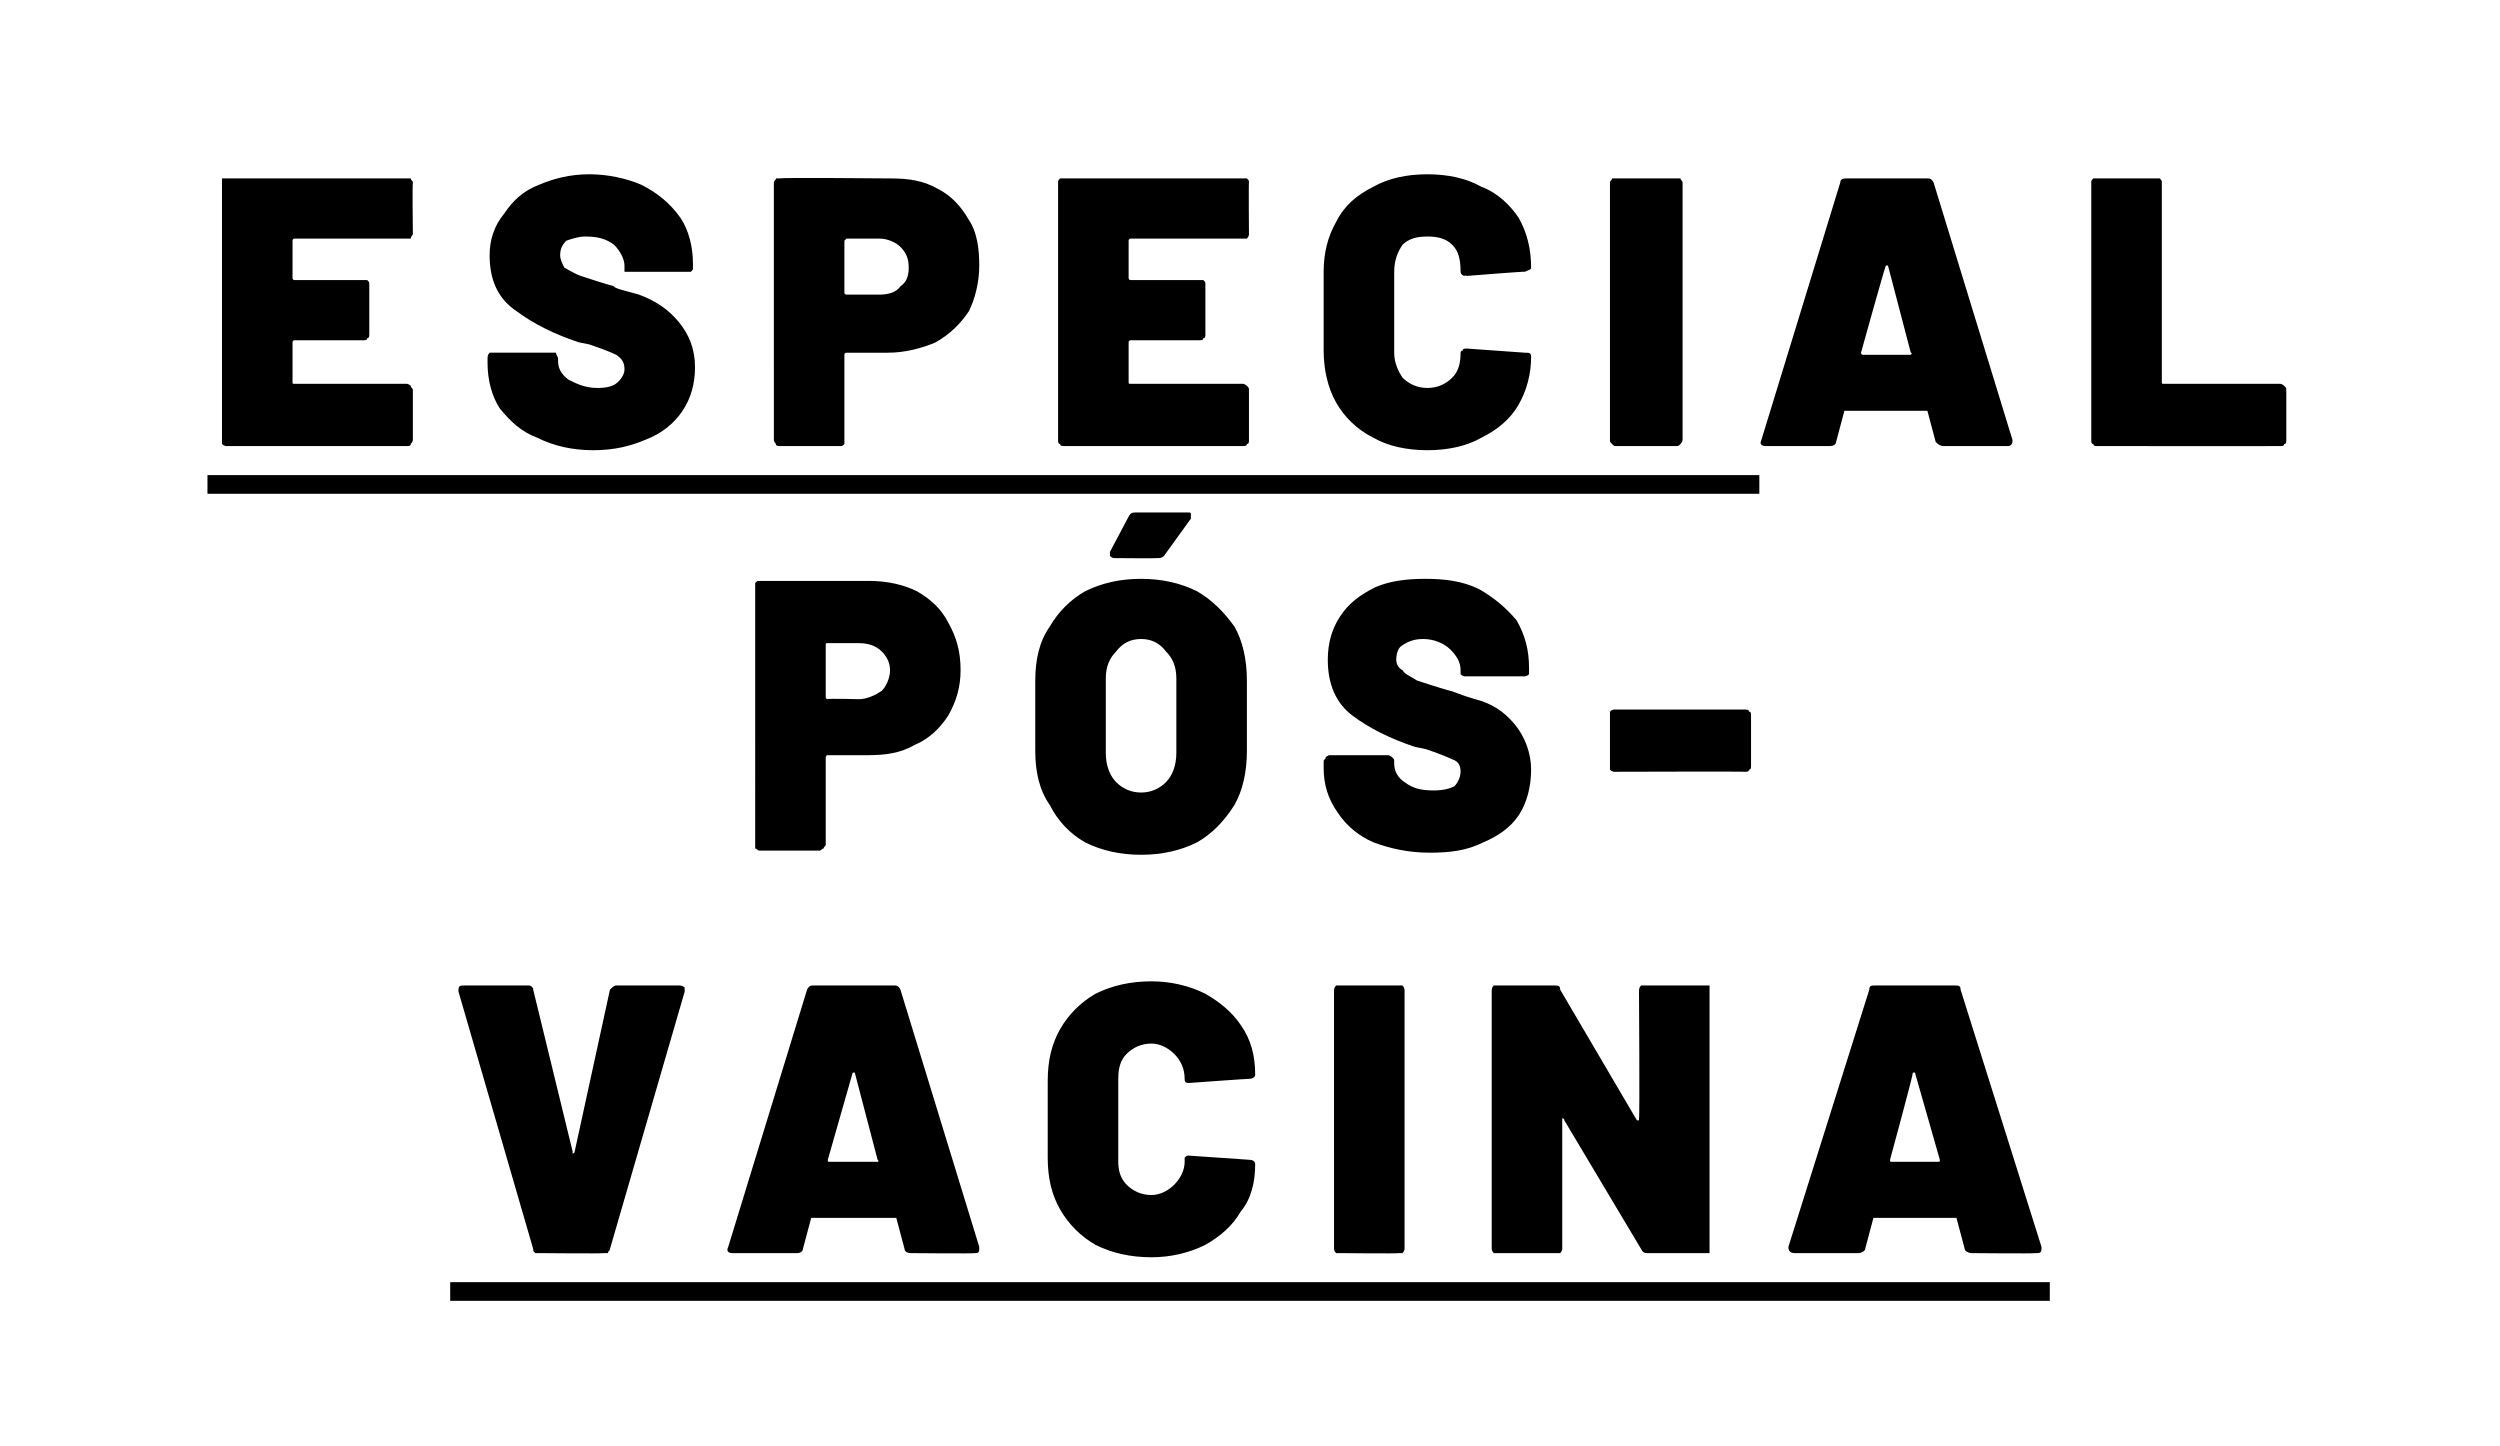
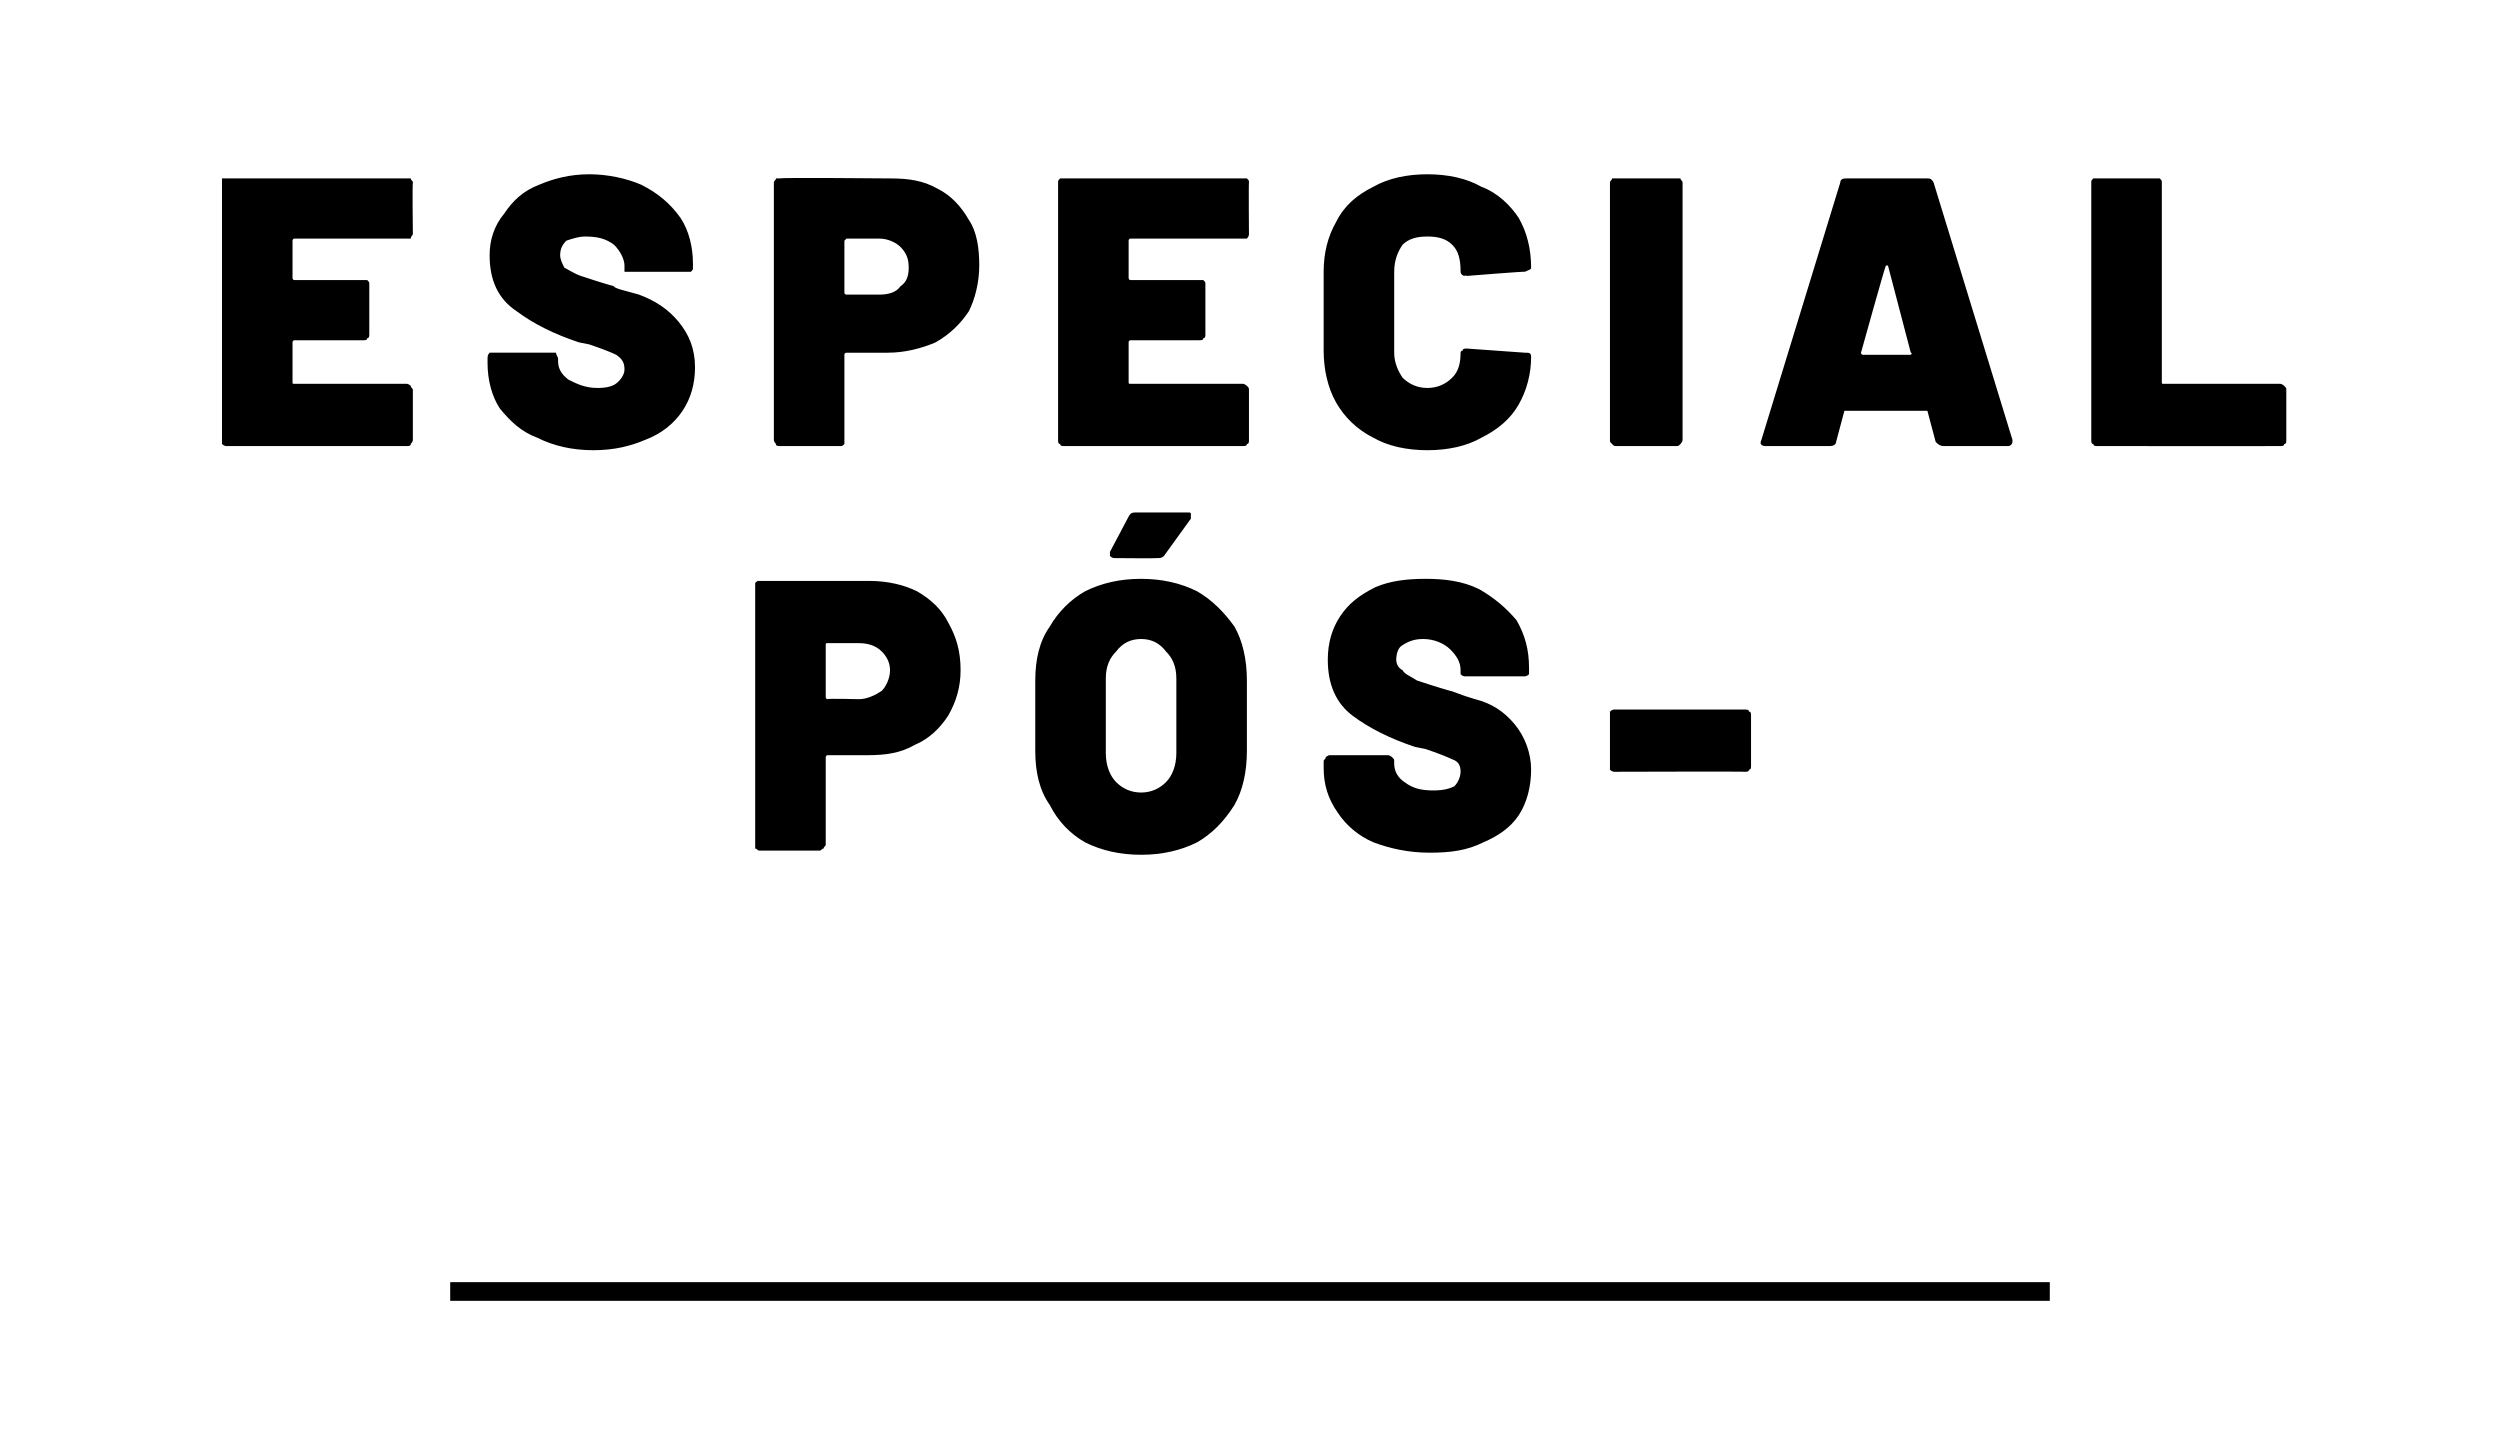
<svg xmlns="http://www.w3.org/2000/svg" version="1.1" width="120.5px" height="69.7px" viewBox="0 -3 120.5 69.7" style="top:-3px">
  <desc>especial pós-vacina</desc>
  <defs />
  <g class="svg-textframe-underlines">
    <rect class="svg-underline" x="21.7" y="58.8" width="77.1" height="0.9" style="fill:#000;" />
-     <rect class="svg-underline" x="10" y="19.9" width="74.8" height="0.9" style="fill:#000;" />
  </g>
  <g id="Polygon50917">
-     <path d="m26 57.4h-.2c-.1-.1-.1-.1-.1-.2l-3.6-12.4v-.1c0-.2.1-.2.3-.2h3.1c.1 0 .2.1.2.2l1.9 7.8v.1s.1 0 .1-.1l1.7-7.8c.1-.1.2-.2.3-.2h3c.1 0 .2 0 .3.1v.2l-3.6 12.4c0 .1-.1.1-.1.2h-.2c-.04.03-3.1 0-3.1 0c0 0 0 .03 0 0zm17.9 0c-.2 0-.3-.1-.3-.2l-.4-1.5h-4.1l-.4 1.5c0 .1-.1.2-.3.2h-3.1c-.2 0-.3-.1-.2-.3l3.8-12.4c.1-.2.2-.2.3-.2h3.9c.1 0 .2 0 .3.2l3.8 12.4v.1c0 .2-.1.2-.2.2c-.03.03-3.1 0-3.1 0c0 0-.03.03 0 0zm-4-4.5c0 .1 0 .1.1.1h2.3s.1 0 0-.1l-1.1-4.2h-.1l-1.2 4.2s.03 0 0 0zm15.6 4.7c-1 0-1.9-.2-2.7-.6c-.7-.4-1.3-1-1.7-1.7c-.4-.7-.6-1.5-.6-2.5v-3.7c0-1 .2-1.8.6-2.5c.4-.7 1-1.3 1.7-1.7c.8-.4 1.7-.6 2.7-.6c.9 0 1.8.2 2.6.6c.7.4 1.3.9 1.7 1.5c.5.7.7 1.5.7 2.4c0 .1-.1.2-.3.2c-.01-.01-2.9.2-2.9.2c0 0-.03-.03 0 0c-.2 0-.2-.1-.2-.2c0-.5-.2-.9-.5-1.2c-.3-.3-.7-.5-1.1-.5c-.5 0-.9.2-1.2.5c-.3.3-.4.7-.4 1.2v4c0 .4.1.8.4 1.1c.3.3.7.5 1.2.5c.4 0 .8-.2 1.1-.5c.3-.3.5-.7.5-1.1v-.2c.1-.1.1-.1.2-.1l2.9.2c.2 0 .3.1.3.2c0 .9-.2 1.7-.7 2.3c-.4.7-1 1.2-1.7 1.6c-.8.4-1.7.6-2.6.6zm9.1-.2h-.2c-.1-.1-.1-.2-.1-.2V44.8c0-.1 0-.2.1-.3h3.2c.1.1.1.2.1.3v12.4s0 .1-.1.2h-.2c.03.03-2.8 0-2.8 0c0 0-.04.03 0 0zM79 44.8c0-.1 0-.2.1-.3h3.3v12.9h-3c-.1 0-.2 0-.3-.2L75.4 51c0-.1-.1-.1-.1-.1v6.3s0 .1-.1.2H72c-.1-.1-.1-.2-.1-.2V44.8c0-.1 0-.2.1-.3h2.9c.2 0 .3 0 .3.2l3.7 6.3h.1v-.1c.04.01 0-6.1 0-6.1c0 0 .02-.05 0 0zm16 12.6c-.1 0-.3-.1-.3-.2l-.4-1.5h-4l-.4 1.5c0 .1-.2.2-.3.2h-3.1c-.2 0-.3-.1-.3-.3l3.9-12.4c0-.2.1-.2.3-.2h3.8c.2 0 .3 0 .3.2l3.9 12.4v.1c0 .2-.1.2-.3.2c.02.03-3.1 0-3.1 0c0 0 .02.03 0 0zm-3.9-4.5c0 .1 0 .1.1.1h2.2c.1 0 .1 0 .1-.1l-1.2-4.2h-.1c.03.05-1.1 4.2-1.1 4.2c0 0-.02 0 0 0z" stroke="none" fill="#000" />
-   </g>
+     </g>
  <g id="Polygon50916">
    <path d="m41.9 25c.9 0 1.7.2 2.3.5c.7.4 1.2.9 1.5 1.5c.4.7.6 1.4.6 2.3c0 .8-.2 1.5-.6 2.2c-.4.6-.9 1.1-1.6 1.4c-.7.4-1.4.5-2.3.5h-1.9c-.1 0-.1.1-.1.1v4.2c0 .1-.1.1-.1.2c-.1 0-.1.1-.2.1h-2.9c-.1 0-.1-.1-.2-.1V25.1c.1-.1.1-.1.2-.1h5.3s.04.01 0 0zm-.5 5.7c.4 0 .8-.2 1.1-.4c.2-.2.4-.6.4-1c0-.4-.2-.7-.4-.9c-.3-.3-.7-.4-1.1-.4h-1.5c-.1 0-.1 0-.1.1v2.5s0 .1.1.1c-.05-.04 1.5 0 1.5 0c0 0-.02-.04 0 0zM55 38.2c-1 0-1.9-.2-2.7-.6c-.7-.4-1.3-1-1.7-1.8c-.5-.7-.7-1.6-.7-2.6v-3.4c0-1 .2-1.9.7-2.6c.4-.7 1-1.3 1.7-1.7c.8-.4 1.7-.6 2.7-.6c1 0 1.9.2 2.7.6c.7.4 1.3 1 1.8 1.7c.4.7.6 1.6.6 2.6v3.4c0 1-.2 1.9-.6 2.6c-.5.8-1.1 1.4-1.8 1.8c-.8.4-1.7.6-2.7.6zm0-3c.5 0 .9-.2 1.2-.5c.3-.3.5-.8.5-1.4v-3.6c0-.6-.2-1-.5-1.3c-.3-.4-.7-.6-1.2-.6c-.5 0-.9.2-1.2.6c-.3.3-.5.7-.5 1.3v3.6c0 .6.2 1.1.5 1.4c.3.3.7.5 1.2.5zm-1.3-11.3s-.1 0-.2-.1v-.2l.9-1.7c.1-.2.2-.2.4-.2h2.4c.2 0 .2 0 .2.1v.2l-1.3 1.8c-.1.1-.2.1-.3.1c-.02.02-2.1 0-2.1 0c0 0 .05.02 0 0zm15.2 14.2c-1 0-1.9-.2-2.7-.5c-.7-.3-1.3-.8-1.7-1.4c-.5-.7-.7-1.4-.7-2.2v-.3c0-.1.1-.1.1-.2c0 0 .1-.1.2-.1h2.8c.1 0 .2.1.2.1c.1.1.1.1.1.2v.1c0 .4.2.7.5.9c.4.3.8.4 1.4.4c.5 0 .8-.1 1-.2c.2-.2.3-.5.3-.7c0-.3-.1-.5-.4-.6c-.2-.1-.7-.3-1.3-.5l-.5-.1c-1.2-.4-2.2-.9-3-1.5c-.8-.6-1.2-1.5-1.2-2.7c0-.8.2-1.5.6-2.1c.4-.6.9-1 1.7-1.4c.7-.3 1.5-.4 2.4-.4c.9 0 1.8.1 2.6.5c.7.4 1.3.9 1.8 1.5c.4.7.6 1.4.6 2.3v.3c-.1.1-.2.1-.2.1h-2.9s-.1 0-.2-.1v-.2c0-.4-.2-.7-.5-1c-.3-.3-.8-.5-1.3-.5c-.4 0-.7.1-1 .3c-.2.1-.3.4-.3.7c0 .2.1.4.3.5c.1.2.4.3.7.5c.3.1.9.3 1.6.5c.1 0 .5.2 1.2.4c.8.2 1.4.6 1.9 1.2c.5.6.8 1.4.8 2.2c0 .8-.2 1.6-.6 2.2c-.4.6-1 1-1.7 1.3c-.8.4-1.6.5-2.6.5zm8.9-3.9s-.1 0-.2-.1v-2.8c.1-.1.2-.1.2-.1h6.3c.1 0 .2 0 .2.1c.1 0 .1.1.1.2v2.4c0 .1 0 .2-.1.2c0 .1-.1.1-.2.1c0-.02-6.3 0-6.3 0c0 0 .05-.02 0 0z" stroke="none" fill="#000" />
  </g>
  <g id="Polygon50915">
-     <path d="m19.9 8.3s-.1.1-.1.2h-5.6c-.1 0-.1.1-.1.1v1.8s0 .1.1.1h3.5c.1.1.1.1.1.2v2.4c0 .1 0 .2-.1.2c0 .1-.1.1-.2.1h-3.3c-.1 0-.1.1-.1.1v1.9c0 .1 0 .1.1.1h5.4c.1 0 .2.1.2.1c0 .1.1.1.1.2v2.4c0 .1-.1.2-.1.2c0 .1-.1.1-.2.1h-8.7s-.1 0-.2-.1V5.6h9.1c0 .1.1.1.1.2c-.03.03 0 2.5 0 2.5c0 0-.03-.04 0 0zm8.7 10.4c-1 0-1.9-.2-2.7-.6c-.8-.3-1.3-.8-1.8-1.4c-.4-.6-.6-1.4-.6-2.2v-.2c0-.1 0-.2.1-.3h3.2c0 .1.1.2.1.3v.1c0 .3.1.6.5.9c.4.2.8.4 1.4.4c.5 0 .8-.1 1-.3c.2-.2.3-.4.3-.6c0-.3-.1-.5-.4-.7c-.2-.1-.7-.3-1.3-.5l-.5-.1c-1.2-.4-2.2-.9-3-1.5c-.9-.6-1.3-1.5-1.3-2.7c0-.7.2-1.4.7-2c.4-.6.9-1.1 1.7-1.4c.7-.3 1.5-.5 2.4-.5c.9 0 1.8.2 2.5.5c.8.4 1.4.9 1.9 1.6c.4.6.6 1.4.6 2.2v.2c0 .1 0 .1-.1.2h-3.2v-.3c0-.3-.2-.7-.5-1c-.4-.3-.8-.4-1.4-.4c-.3 0-.6.1-.9.2c-.2.2-.3.4-.3.7c0 .2.1.4.2.6c.2.1.5.3.8.4c.3.1.9.3 1.6.5c0 .1.5.2 1.2.4c.8.3 1.4.7 1.9 1.3c.5.6.8 1.3.8 2.2c0 .8-.2 1.5-.6 2.1c-.4.6-1 1.1-1.8 1.4c-.7.3-1.5.5-2.5.5zM42.9 5.6c.9 0 1.6.1 2.3.5c.6.3 1.1.8 1.5 1.5c.4.6.5 1.4.5 2.2c0 .8-.2 1.6-.5 2.2c-.4.6-.9 1.1-1.6 1.5c-.7.3-1.5.5-2.3.5h-2s-.1 0-.1.1v4.3c-.1.1-.1.1-.2.1h-2.9c-.1 0-.2 0-.2-.1c0 0-.1-.1-.1-.2V5.8c0-.1.1-.1.1-.2h.2c0-.05 5.3 0 5.3 0c0 0 .02-.05 0 0zm-.5 5.6c.4 0 .8-.1 1-.4c.3-.2.4-.5.4-.9c0-.4-.1-.7-.4-1c-.2-.2-.6-.4-1-.4h-1.6l-.1.1v2.5c0 .1.1.1.1.1h1.6s-.05 0 0 0zm17.8-2.9s0 .1-.1.2h-5.6c-.1 0-.1.1-.1.1v1.8s0 .1.1.1h3.5c.1.1.1.1.1.2v2.4c0 .1 0 .2-.1.2c0 .1-.1.1-.2.1h-3.3c-.1 0-.1.1-.1.1v1.9c0 .1 0 .1.1.1h5.4c.1 0 .2.1.2.1c.1.1.1.1.1.2v2.4c0 .1 0 .2-.1.2c0 .1-.1.1-.2.1h-8.6c-.1 0-.2 0-.2-.1c-.1 0-.1-.1-.1-.2V5.8c0-.1 0-.1.1-.2h9c.1.1.1.1.1.2c-.02.03 0 2.5 0 2.5c0 0-.02-.04 0 0zm8.6 10.4c-1 0-1.9-.2-2.6-.6c-.8-.4-1.4-1-1.8-1.7c-.4-.7-.6-1.6-.6-2.5v-3.8c0-.9.2-1.7.6-2.4c.4-.8 1-1.3 1.8-1.7c.7-.4 1.6-.6 2.6-.6c1 0 1.9.2 2.6.6c.8.3 1.4.9 1.8 1.5c.4.7.6 1.5.6 2.4c0 .1-.1.1-.3.2c.04-.03-2.8.2-2.8.2c0 0-.08-.05-.1 0c-.1 0-.2-.1-.2-.2c0-.6-.1-1-.4-1.3c-.3-.3-.7-.4-1.2-.4c-.5 0-.9.1-1.2.4c-.2.3-.4.7-.4 1.3v3.9c0 .5.2.9.4 1.2c.3.3.7.5 1.2.5c.5 0 .9-.2 1.2-.5c.3-.3.4-.7.4-1.2c0 0 0-.1.1-.1c0-.1.1-.1.2-.1l2.8.2c.2 0 .3 0 .3.2c0 .8-.2 1.6-.6 2.3c-.4.7-1 1.2-1.8 1.6c-.7.4-1.6.6-2.6.6zm9.1-.2c-.1 0-.1 0-.2-.1s-.1-.1-.1-.2V5.8c0-.1.1-.1.1-.2h3.3c0 .1.1.1.1.2v12.4c0 .1-.1.2-.1.2c-.1.1-.1.1-.2.1h-2.9s.02.01 0 0zm15.8 0c-.2 0-.3-.1-.4-.2l-.4-1.5h-4l-.4 1.5c0 .1-.1.2-.3.2h-3.1c-.2 0-.3-.1-.2-.3l3.8-12.4c0-.2.2-.2.3-.2h3.9c.1 0 .2 0 .3.2L97 18.2v.1c0 .1-.1.2-.2.2h-3.1s-.05.01 0 0zm-4-4.5s0 .1.1.1h2.3s.1-.1 0-.1L91 9.8h-.1c-.04.03-1.2 4.2-1.2 4.2c0 0 .02-.02 0 0zm11.4 4.5c-.1 0-.2 0-.2-.1c-.1 0-.1-.1-.1-.2V5.8c0-.1 0-.1.1-.2h3.2c.1.1.1.1.1.2v9.6c0 .1 0 .1.1.1h5.6c.1 0 .2.1.2.1c.1.1.1.1.1.2v2.4c0 .1 0 .2-.1.2c0 .1-.1.1-.2.1c.01.01-8.8 0-8.8 0c0 0-.03.01 0 0z" stroke="none" fill="#000" />
+     <path d="m19.9 8.3s-.1.1-.1.2h-5.6c-.1 0-.1.1-.1.1v1.8s0 .1.1.1h3.5c.1.1.1.1.1.2v2.4c0 .1 0 .2-.1.2c0 .1-.1.1-.2.1h-3.3c-.1 0-.1.1-.1.1v1.9c0 .1 0 .1.1.1h5.4c.1 0 .2.1.2.1c0 .1.1.1.1.2v2.4c0 .1-.1.2-.1.2c0 .1-.1.1-.2.1h-8.7s-.1 0-.2-.1V5.6h9.1c0 .1.1.1.1.2c-.03.03 0 2.5 0 2.5zm8.7 10.4c-1 0-1.9-.2-2.7-.6c-.8-.3-1.3-.8-1.8-1.4c-.4-.6-.6-1.4-.6-2.2v-.2c0-.1 0-.2.1-.3h3.2c0 .1.1.2.1.3v.1c0 .3.1.6.5.9c.4.2.8.4 1.4.4c.5 0 .8-.1 1-.3c.2-.2.3-.4.3-.6c0-.3-.1-.5-.4-.7c-.2-.1-.7-.3-1.3-.5l-.5-.1c-1.2-.4-2.2-.9-3-1.5c-.9-.6-1.3-1.5-1.3-2.7c0-.7.2-1.4.7-2c.4-.6.9-1.1 1.7-1.4c.7-.3 1.5-.5 2.4-.5c.9 0 1.8.2 2.5.5c.8.4 1.4.9 1.9 1.6c.4.6.6 1.4.6 2.2v.2c0 .1 0 .1-.1.2h-3.2v-.3c0-.3-.2-.7-.5-1c-.4-.3-.8-.4-1.4-.4c-.3 0-.6.1-.9.2c-.2.2-.3.4-.3.7c0 .2.1.4.2.6c.2.1.5.3.8.4c.3.1.9.3 1.6.5c0 .1.5.2 1.2.4c.8.3 1.4.7 1.9 1.3c.5.6.8 1.3.8 2.2c0 .8-.2 1.5-.6 2.1c-.4.6-1 1.1-1.8 1.4c-.7.3-1.5.5-2.5.5zM42.9 5.6c.9 0 1.6.1 2.3.5c.6.3 1.1.8 1.5 1.5c.4.6.5 1.4.5 2.2c0 .8-.2 1.6-.5 2.2c-.4.6-.9 1.1-1.6 1.5c-.7.3-1.5.5-2.3.5h-2s-.1 0-.1.1v4.3c-.1.1-.1.1-.2.1h-2.9c-.1 0-.2 0-.2-.1c0 0-.1-.1-.1-.2V5.8c0-.1.1-.1.1-.2h.2c0-.05 5.3 0 5.3 0c0 0 .02-.05 0 0zm-.5 5.6c.4 0 .8-.1 1-.4c.3-.2.4-.5.4-.9c0-.4-.1-.7-.4-1c-.2-.2-.6-.4-1-.4h-1.6l-.1.1v2.5c0 .1.1.1.1.1h1.6s-.05 0 0 0zm17.8-2.9s0 .1-.1.2h-5.6c-.1 0-.1.1-.1.1v1.8s0 .1.1.1h3.5c.1.1.1.1.1.2v2.4c0 .1 0 .2-.1.2c0 .1-.1.1-.2.1h-3.3c-.1 0-.1.1-.1.1v1.9c0 .1 0 .1.1.1h5.4c.1 0 .2.1.2.1c.1.1.1.1.1.2v2.4c0 .1 0 .2-.1.2c0 .1-.1.1-.2.1h-8.6c-.1 0-.2 0-.2-.1c-.1 0-.1-.1-.1-.2V5.8c0-.1 0-.1.1-.2h9c.1.1.1.1.1.2c-.02.03 0 2.5 0 2.5c0 0-.02-.04 0 0zm8.6 10.4c-1 0-1.9-.2-2.6-.6c-.8-.4-1.4-1-1.8-1.7c-.4-.7-.6-1.6-.6-2.5v-3.8c0-.9.2-1.7.6-2.4c.4-.8 1-1.3 1.8-1.7c.7-.4 1.6-.6 2.6-.6c1 0 1.9.2 2.6.6c.8.3 1.4.9 1.8 1.5c.4.7.6 1.5.6 2.4c0 .1-.1.1-.3.2c.04-.03-2.8.2-2.8.2c0 0-.08-.05-.1 0c-.1 0-.2-.1-.2-.2c0-.6-.1-1-.4-1.3c-.3-.3-.7-.4-1.2-.4c-.5 0-.9.1-1.2.4c-.2.3-.4.7-.4 1.3v3.9c0 .5.2.9.4 1.2c.3.3.7.5 1.2.5c.5 0 .9-.2 1.2-.5c.3-.3.4-.7.4-1.2c0 0 0-.1.1-.1c0-.1.1-.1.2-.1l2.8.2c.2 0 .3 0 .3.2c0 .8-.2 1.6-.6 2.3c-.4.7-1 1.2-1.8 1.6c-.7.4-1.6.6-2.6.6zm9.1-.2c-.1 0-.1 0-.2-.1s-.1-.1-.1-.2V5.8c0-.1.1-.1.1-.2h3.3c0 .1.1.1.1.2v12.4c0 .1-.1.2-.1.2c-.1.1-.1.1-.2.1h-2.9s.02.01 0 0zm15.8 0c-.2 0-.3-.1-.4-.2l-.4-1.5h-4l-.4 1.5c0 .1-.1.2-.3.2h-3.1c-.2 0-.3-.1-.2-.3l3.8-12.4c0-.2.2-.2.3-.2h3.9c.1 0 .2 0 .3.2L97 18.2v.1c0 .1-.1.2-.2.2h-3.1s-.05.01 0 0zm-4-4.5s0 .1.1.1h2.3s.1-.1 0-.1L91 9.8h-.1c-.04.03-1.2 4.2-1.2 4.2c0 0 .02-.02 0 0zm11.4 4.5c-.1 0-.2 0-.2-.1c-.1 0-.1-.1-.1-.2V5.8c0-.1 0-.1.1-.2h3.2c.1.1.1.1.1.2v9.6c0 .1 0 .1.1.1h5.6c.1 0 .2.1.2.1c.1.1.1.1.1.2v2.4c0 .1 0 .2-.1.2c0 .1-.1.1-.2.1c.01.01-8.8 0-8.8 0c0 0-.03.01 0 0z" stroke="none" fill="#000" />
  </g>
</svg>